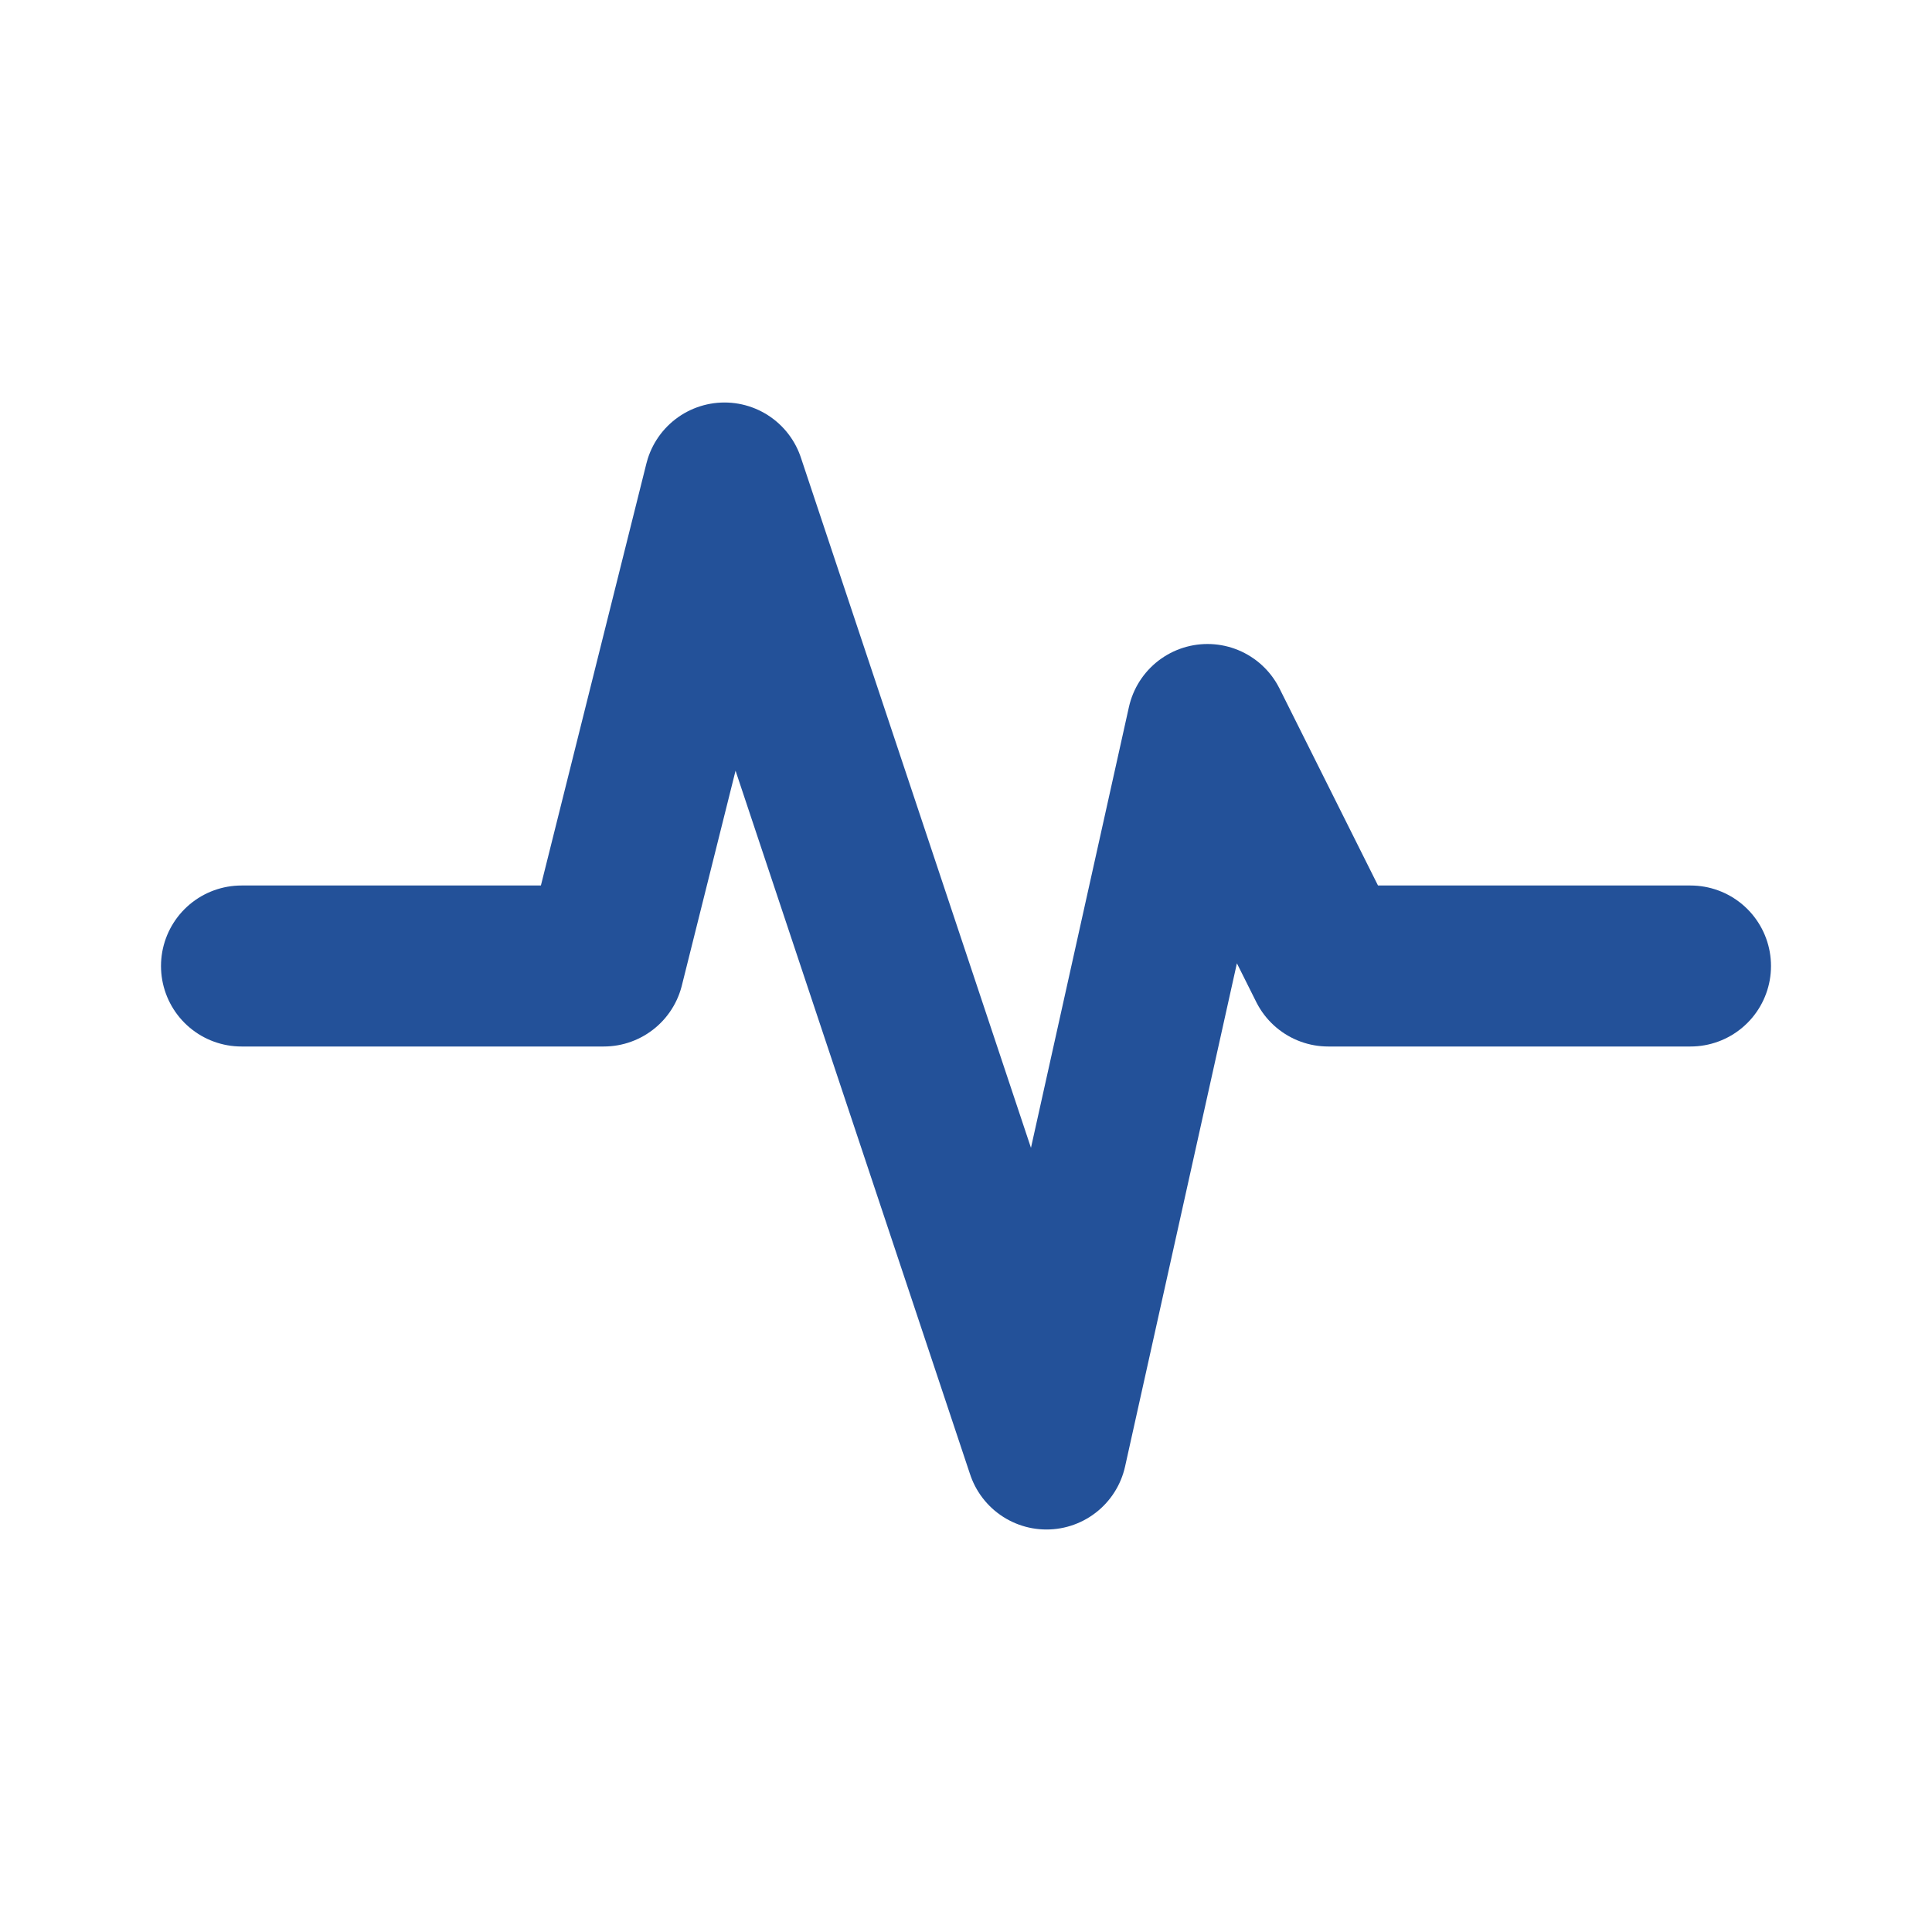
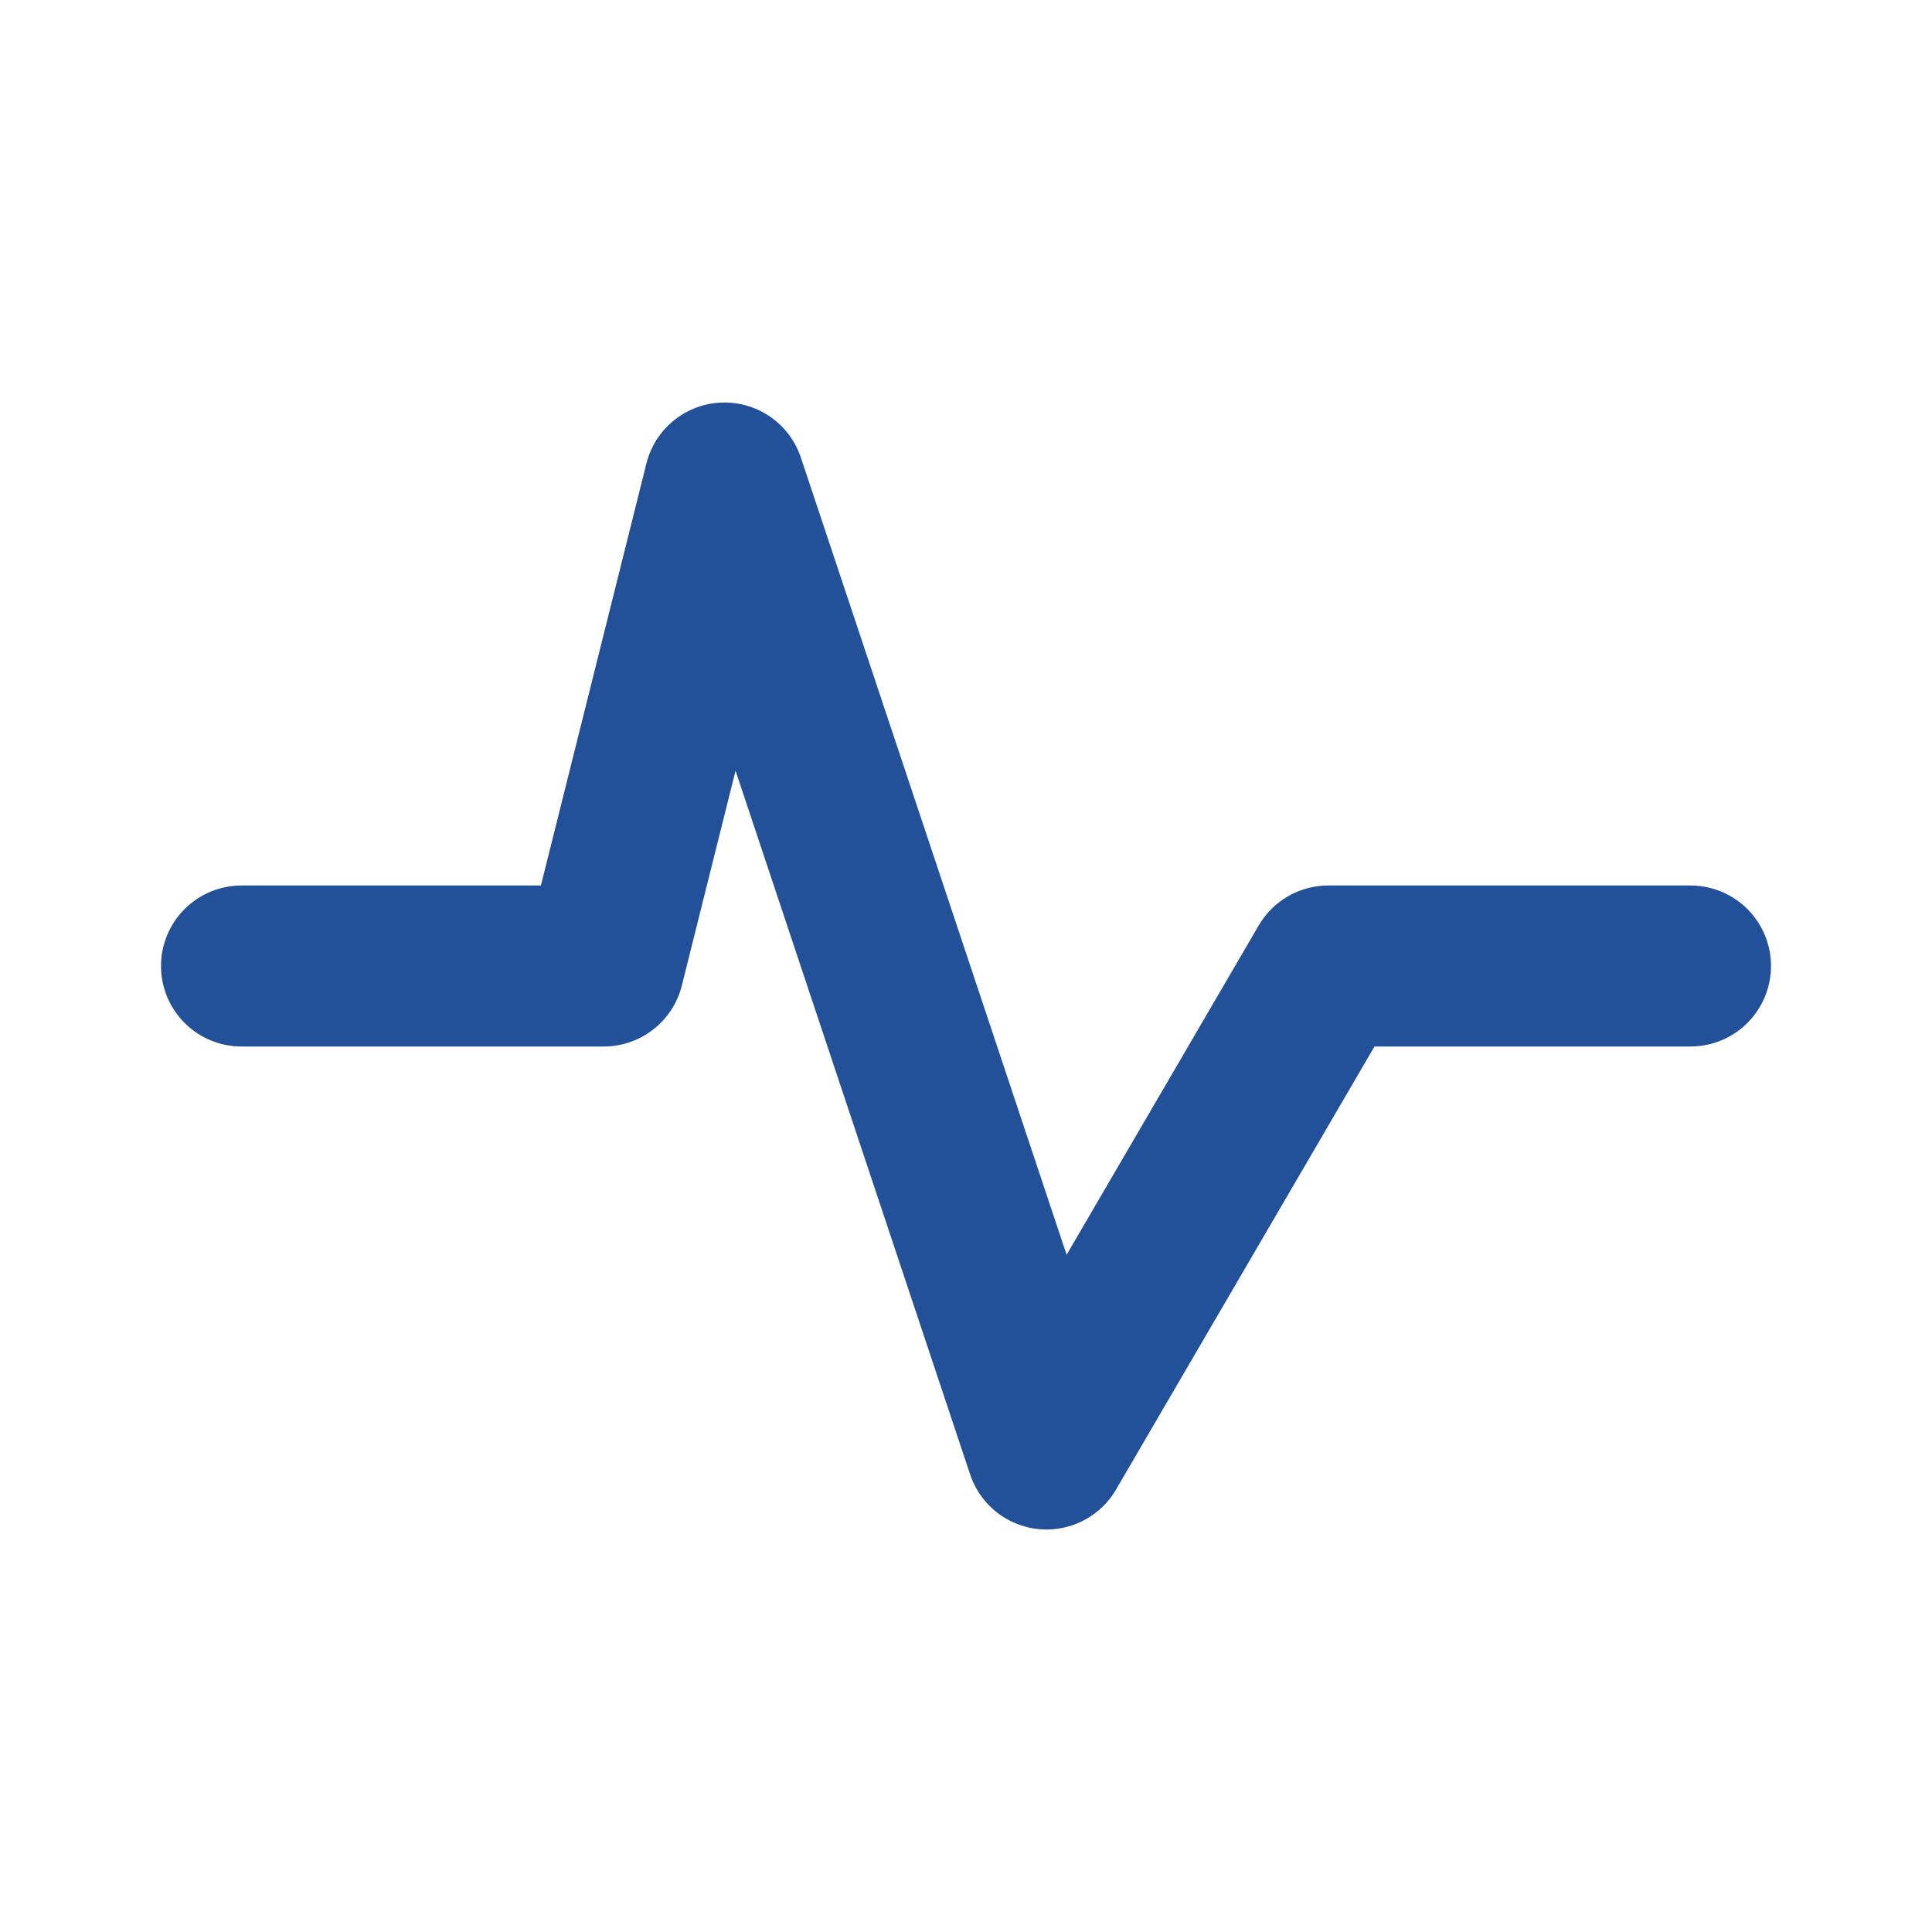
<svg xmlns="http://www.w3.org/2000/svg" width="24" height="24" viewBox="0 0 24 24" fill="none">
-   <path d="M3 12H7.5L9 6L13 18L15 9L16.5 12H21" stroke="#235199" stroke-width="2" stroke-linecap="round" stroke-linejoin="round" />
+   <path d="M3 12H7.5L9 6L13 18L16.5 12H21" stroke="#235199" stroke-width="2" stroke-linecap="round" stroke-linejoin="round" />
</svg>